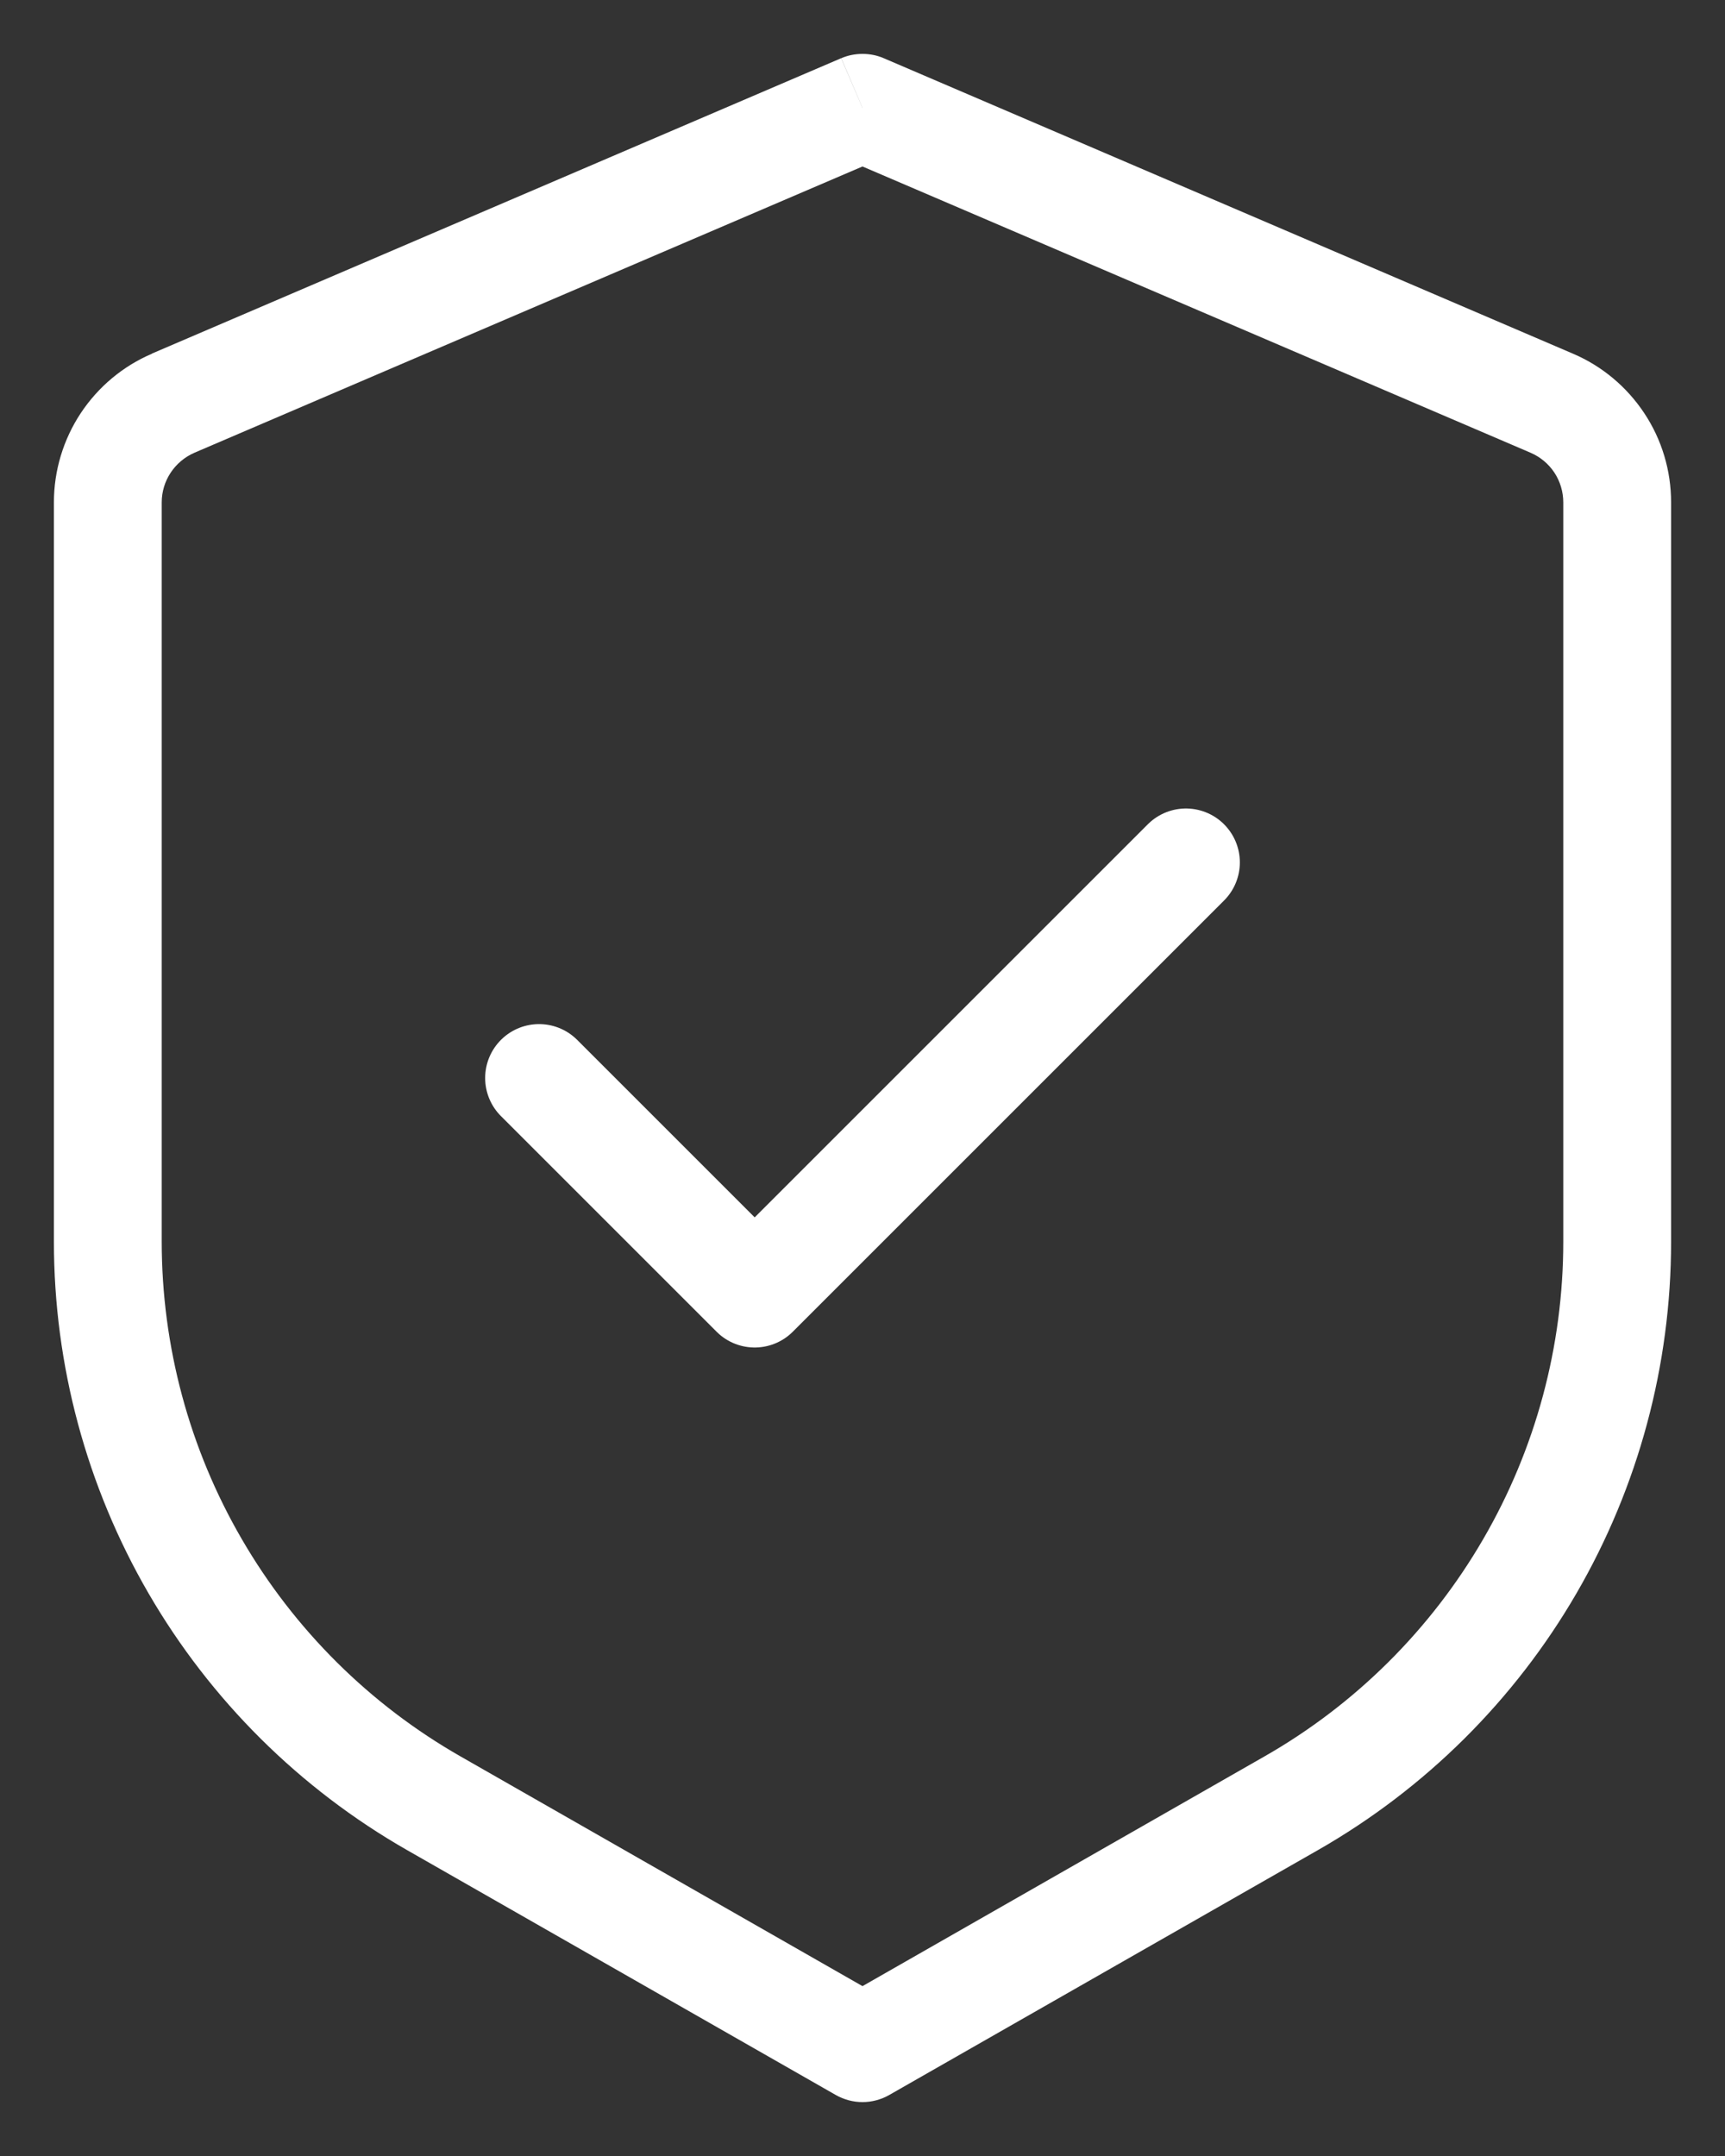
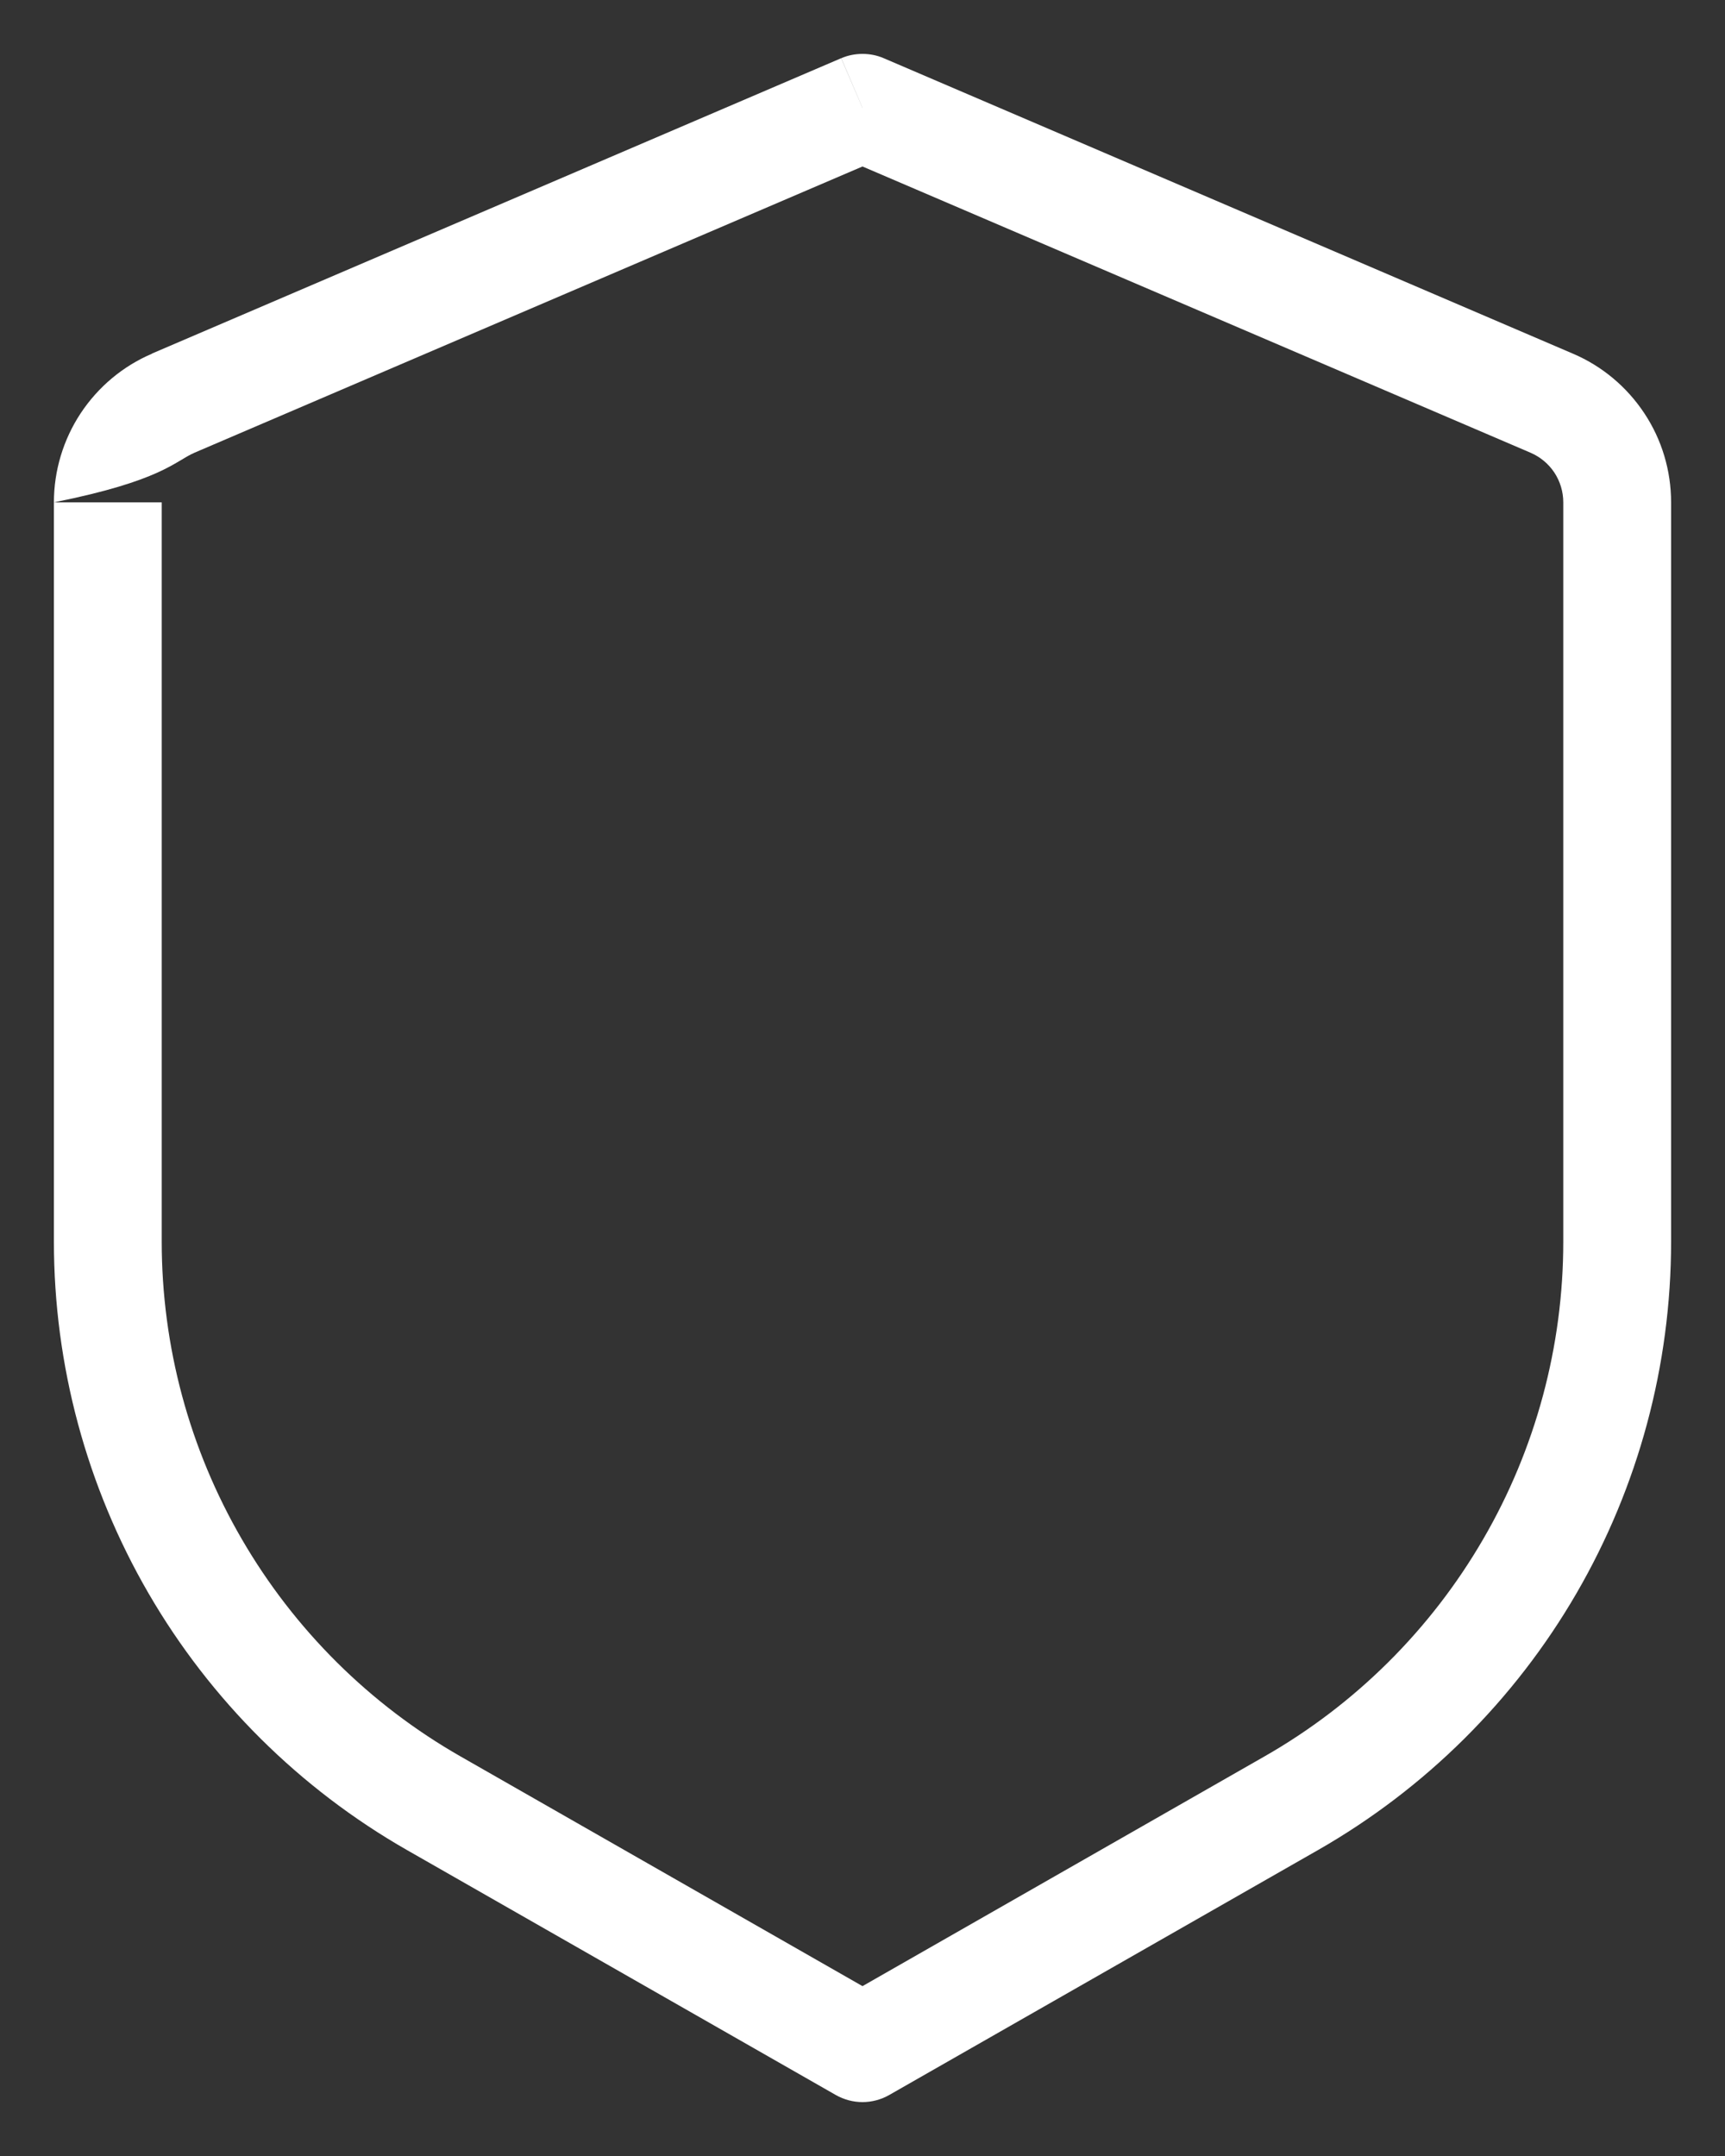
<svg xmlns="http://www.w3.org/2000/svg" fill="none" viewBox="0 0 16 20" height="20" width="16">
  <rect x="0" y="0" width="16" height="20" fill="#333333" stroke="none" />
-   <path fill="white" d="M8 1L8.197 0.54C8.135 0.513 8.068 0.5 8 0.5C7.932 0.5 7.865 0.513 7.803 0.54L8 1ZM8 19L7.752 19.434C7.828 19.477 7.913 19.5 8 19.5C8.087 19.5 8.172 19.477 8.248 19.434L8 19ZM7.802 0.54L1.409 3.28L1.803 4.2L8.197 1.46L7.802 0.54ZM0.5 4.66V11.518H1.5V4.66H0.5ZM3.775 17.162L7.752 19.434L8.248 18.566L4.271 16.293L3.775 17.162ZM8.248 19.434L12.225 17.162L11.729 16.293L7.752 18.566L8.248 19.434ZM15.5 11.518V4.66H14.5V11.52L15.5 11.518ZM14.59 3.281L8.197 0.54L7.803 1.46L14.197 4.2L14.59 3.281ZM15.5 4.66C15.5 4.366 15.414 4.078 15.252 3.834C15.09 3.589 14.86 3.396 14.59 3.281L14.197 4.2C14.287 4.239 14.364 4.303 14.418 4.385C14.471 4.466 14.5 4.562 14.5 4.66H15.5ZM12.225 17.162C13.22 16.593 14.047 15.772 14.622 14.781C15.197 13.79 15.5 12.664 15.5 11.518H14.5C14.5 12.488 14.244 13.44 13.757 14.278C13.27 15.117 12.571 15.812 11.729 16.293L12.225 17.162ZM0.5 11.518C0.5 12.664 0.803 13.79 1.378 14.781C1.953 15.772 2.78 16.593 3.775 17.162L4.271 16.293C3.429 15.812 2.73 15.117 2.243 14.278C1.756 13.44 1.5 12.488 1.5 11.518H0.5ZM1.41 3.281C1.14 3.396 0.91 3.589 0.748 3.834C0.587 4.078 0.5 4.366 0.5 4.66H1.5C1.5 4.46 1.62 4.28 1.803 4.2L1.41 3.281Z" />
-   <path stroke-linejoin="round" stroke-linecap="round" stroke="white" d="M11 8L7 12L5 10" />
+   <path fill="white" d="M8 1L8.197 0.54C8.135 0.513 8.068 0.5 8 0.5C7.932 0.5 7.865 0.513 7.803 0.54L8 1ZM8 19L7.752 19.434C7.828 19.477 7.913 19.5 8 19.5C8.087 19.5 8.172 19.477 8.248 19.434L8 19ZM7.802 0.54L1.409 3.28L1.803 4.2L8.197 1.46L7.802 0.54ZM0.5 4.66V11.518H1.5V4.66H0.5ZM3.775 17.162L7.752 19.434L8.248 18.566L4.271 16.293L3.775 17.162ZM8.248 19.434L12.225 17.162L11.729 16.293L7.752 18.566L8.248 19.434ZM15.5 11.518V4.66H14.5V11.52L15.5 11.518ZM14.59 3.281L8.197 0.54L7.803 1.46L14.197 4.2L14.59 3.281ZM15.5 4.66C15.5 4.366 15.414 4.078 15.252 3.834C15.09 3.589 14.86 3.396 14.59 3.281L14.197 4.2C14.287 4.239 14.364 4.303 14.418 4.385C14.471 4.466 14.5 4.562 14.5 4.66H15.5ZM12.225 17.162C13.22 16.593 14.047 15.772 14.622 14.781C15.197 13.79 15.5 12.664 15.5 11.518H14.5C14.5 12.488 14.244 13.44 13.757 14.278C13.27 15.117 12.571 15.812 11.729 16.293L12.225 17.162ZM0.5 11.518C0.5 12.664 0.803 13.79 1.378 14.781C1.953 15.772 2.78 16.593 3.775 17.162L4.271 16.293C3.429 15.812 2.73 15.117 2.243 14.278C1.756 13.44 1.5 12.488 1.5 11.518H0.5ZM1.41 3.281C1.14 3.396 0.91 3.589 0.748 3.834C0.587 4.078 0.5 4.366 0.5 4.66C1.5 4.46 1.62 4.28 1.803 4.2L1.41 3.281Z" />
</svg>